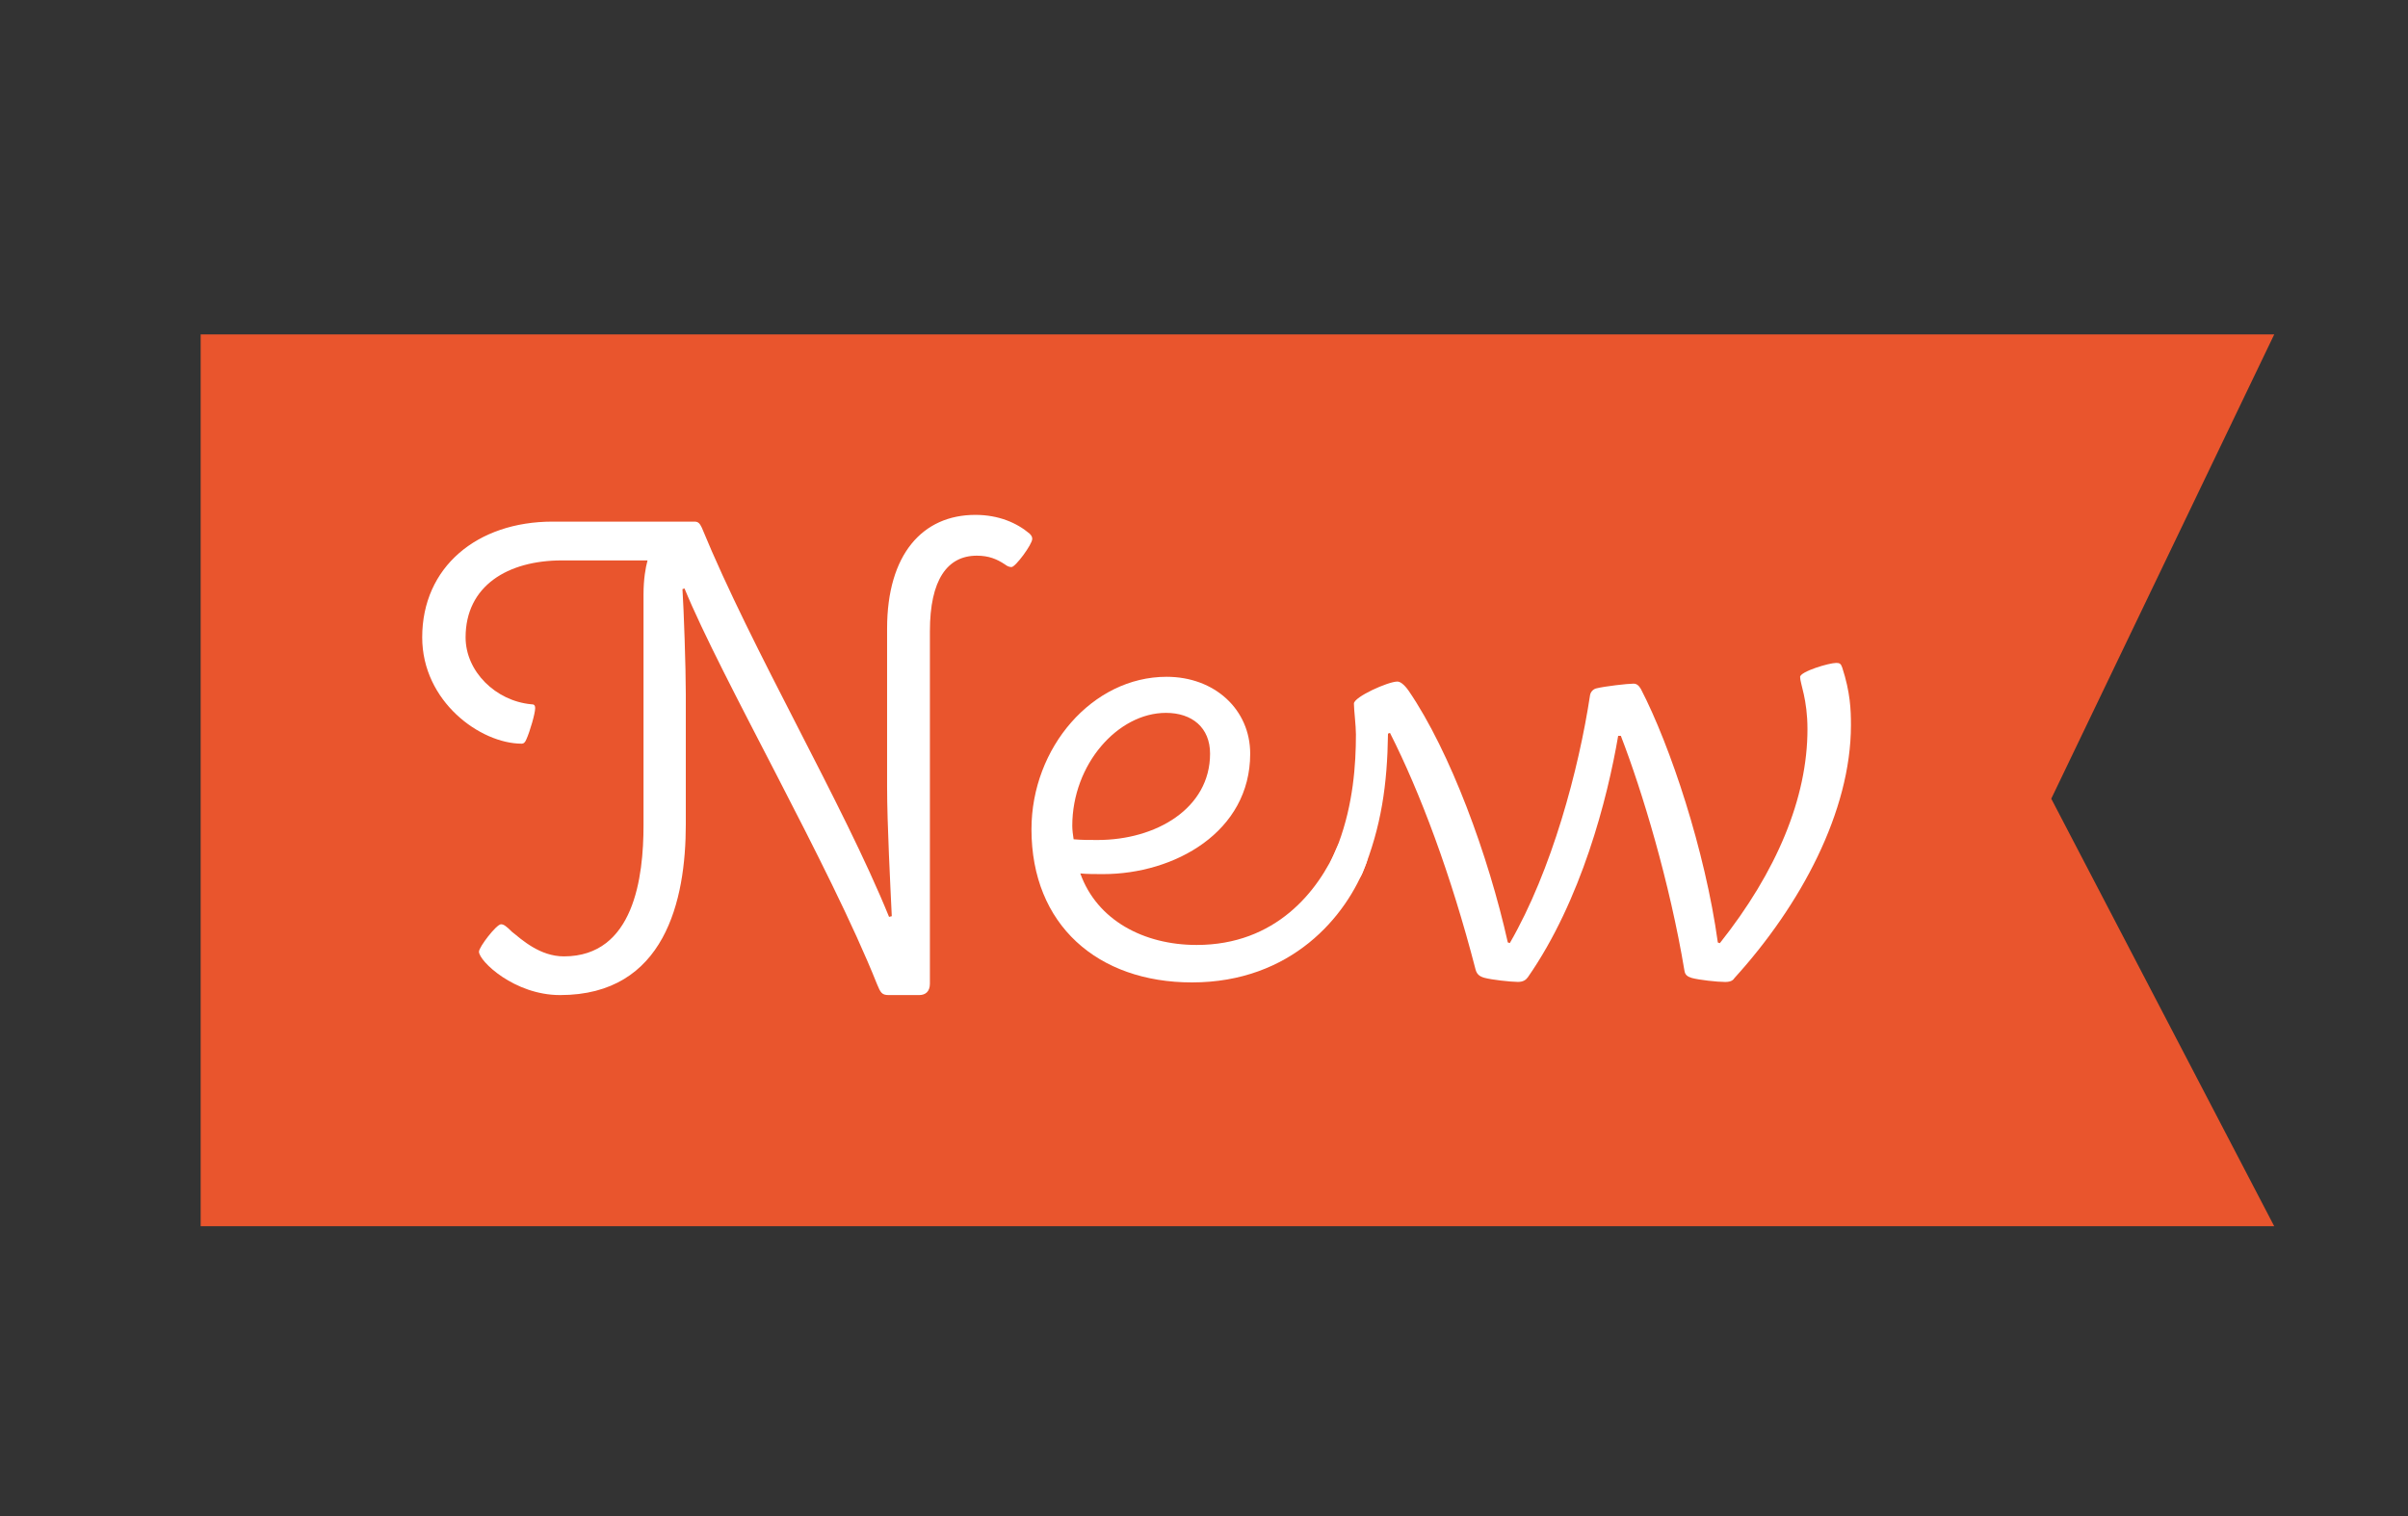
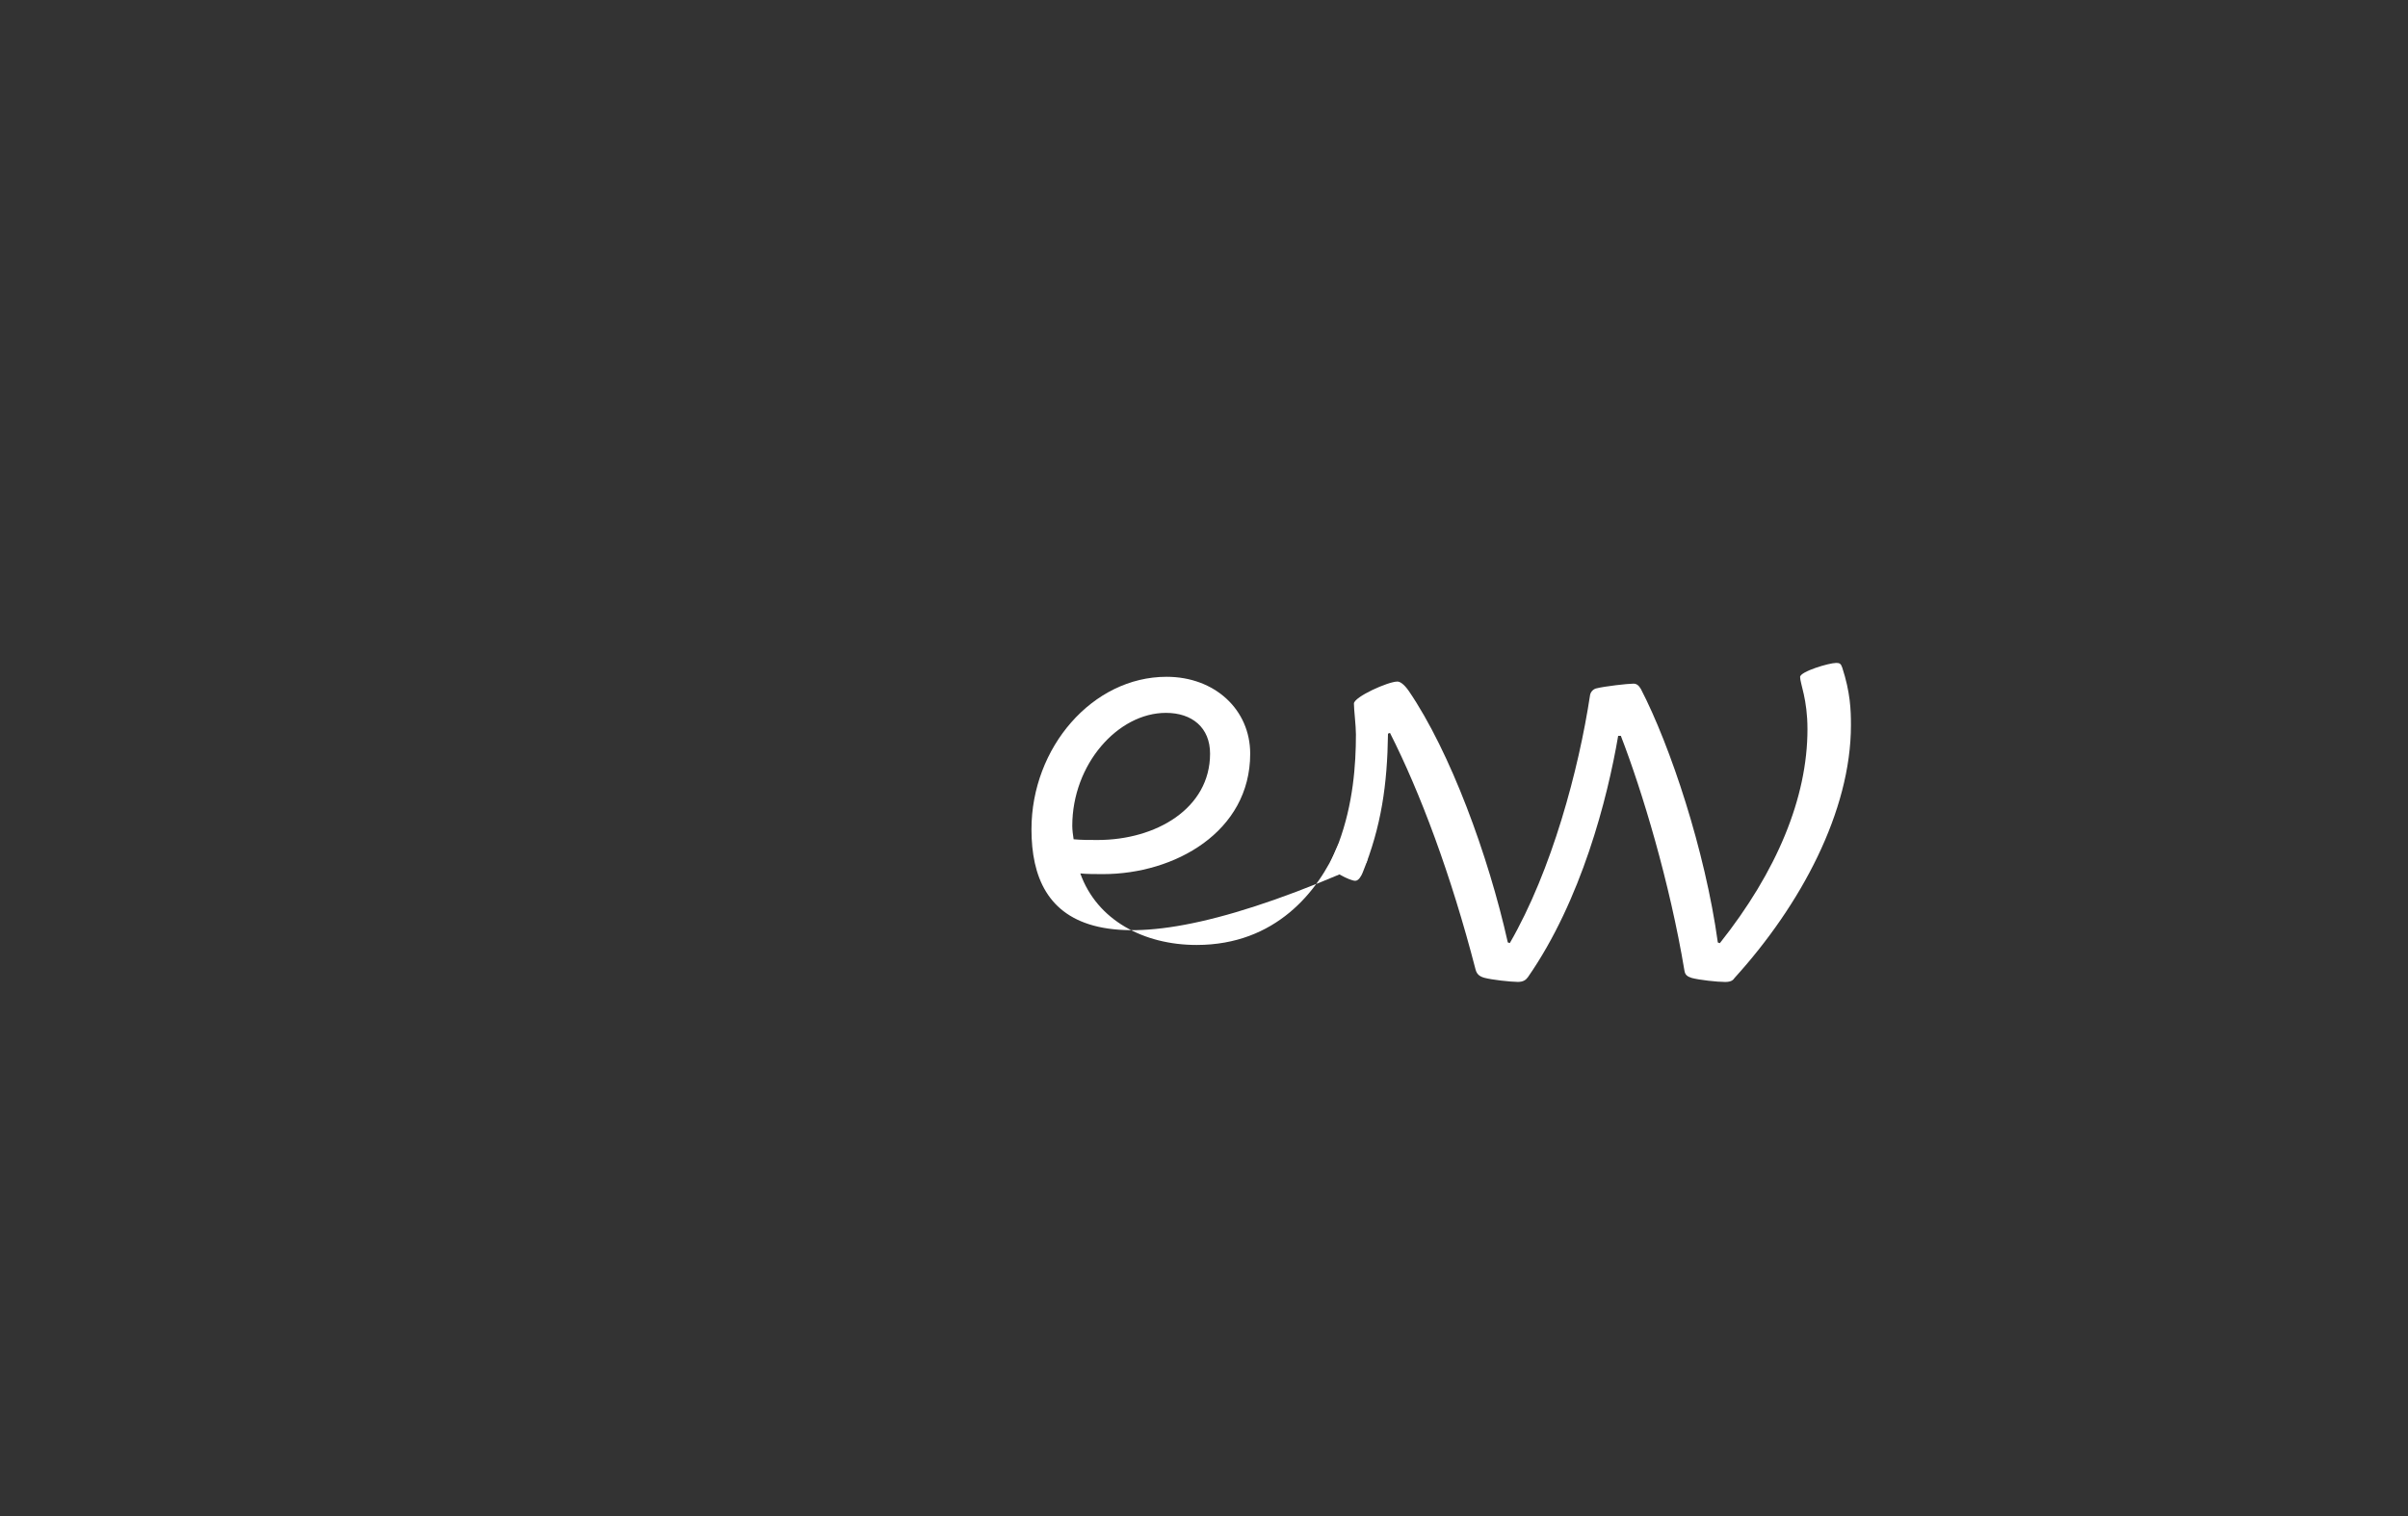
<svg xmlns="http://www.w3.org/2000/svg" version="1.1" id="レイヤー_1" x="0px" y="0px" width="54px" height="34px" viewBox="0 0 54 34" enable-background="new 0 0 54 34" xml:space="preserve">
  <rect x="0" y="0" width="54" height="34" fill="#333333" stroke="none" />
-   <polygon fill="#E9552D" points="51,27.5 4.5,27.5 4.5,7.5 51,7.5 46,17.912 " />
  <g>
-     <path fill="#FFFFFF" d="M10.741,21.343c0-0.105,0.391-0.615,0.495-0.615c0.06,0,0.12,0.045,0.24,0.165   c0.225,0.18,0.63,0.555,1.17,0.555c1.575,0,1.785-1.785,1.785-2.939v-5.175c0-0.345,0.045-0.601,0.09-0.766h-1.92   c-1.215,0-2.16,0.57-2.16,1.726c0,0.765,0.675,1.425,1.47,1.5c0.061,0,0.09,0.015,0.09,0.09c0,0.12-0.12,0.524-0.194,0.689   c-0.03,0.075-0.061,0.105-0.105,0.105c-0.93,0-2.234-0.945-2.234-2.385c0-1.575,1.229-2.595,2.925-2.595h3.18   c0.09,0,0.12,0.045,0.165,0.135c1.14,2.774,3.149,6.149,4.199,8.729l0.061-0.015c-0.03-0.66-0.105-2.056-0.105-2.91v-3.54   c0-1.665,0.795-2.55,1.98-2.55c0.524,0,0.93,0.18,1.215,0.42c0.045,0.045,0.06,0.075,0.06,0.12c0,0.12-0.375,0.63-0.465,0.63   c-0.045,0-0.09-0.015-0.149-0.06c-0.181-0.12-0.36-0.195-0.63-0.195c-0.66,0-1.051,0.54-1.051,1.695v7.904   c0,0.18-0.104,0.255-0.239,0.255h-0.69c-0.149,0-0.18-0.06-0.255-0.24c-1.064-2.67-3.495-6.869-4.319-8.879l-0.046,0.015   c0.03,0.45,0.075,1.755,0.075,2.354v2.925c0,1.695-0.465,3.825-2.819,3.825C11.536,22.317,10.741,21.553,10.741,21.343z" />
-     <path fill="#FFFFFF" d="M23.131,18.598c0-1.83,1.365-3.42,3.03-3.42c1.08,0,1.875,0.735,1.875,1.725c0,1.755-1.695,2.7-3.3,2.7   c-0.15,0-0.375,0-0.51-0.015c0.375,1.05,1.425,1.604,2.609,1.604c1.771,0,2.73-1.2,3.165-2.22c0.03-0.075,0.045-0.105,0.12-0.105   c0.104,0,0.555,0.226,0.555,0.33c0,0.045-0.015,0.105-0.03,0.15c-0.449,1.215-1.694,2.685-3.914,2.685   C24.616,22.032,23.131,20.742,23.131,18.598z M27.136,16.902c0-0.585-0.404-0.915-0.989-0.915c-1.08,0-2.101,1.155-2.101,2.535   c0,0.09,0.016,0.21,0.03,0.3c0.18,0.016,0.33,0.016,0.54,0.016C25.921,18.838,27.136,18.133,27.136,16.902z" />
+     <path fill="#FFFFFF" d="M23.131,18.598c0-1.83,1.365-3.42,3.03-3.42c1.08,0,1.875,0.735,1.875,1.725c0,1.755-1.695,2.7-3.3,2.7   c-0.15,0-0.375,0-0.51-0.015c0.375,1.05,1.425,1.604,2.609,1.604c1.771,0,2.73-1.2,3.165-2.22c0.03-0.075,0.045-0.105,0.12-0.105   c0.104,0,0.555,0.226,0.555,0.33c0,0.045-0.015,0.105-0.03,0.15C24.616,22.032,23.131,20.742,23.131,18.598z M27.136,16.902c0-0.585-0.404-0.915-0.989-0.915c-1.08,0-2.101,1.155-2.101,2.535   c0,0.09,0.016,0.21,0.03,0.3c0.18,0.016,0.33,0.016,0.54,0.016C25.921,18.838,27.136,18.133,27.136,16.902z" />
    <path fill="#FFFFFF" d="M33.286,21.928c-0.104-0.03-0.165-0.075-0.195-0.181c-0.555-2.145-1.244-3.975-1.92-5.31l-0.045,0.016   c-0.015,1.14-0.149,2.084-0.569,3.119c-0.03,0.075-0.09,0.181-0.165,0.181c-0.12,0-0.57-0.226-0.57-0.36   c0-0.045,0.135-0.33,0.195-0.48c0.33-0.885,0.39-1.77,0.39-2.444c0-0.195-0.045-0.555-0.045-0.69c0-0.149,0.765-0.494,0.975-0.494   c0.061,0,0.15,0.06,0.255,0.21c0.931,1.364,1.785,3.689,2.221,5.64l0.045,0.015c0.944-1.635,1.545-3.885,1.8-5.564   c0.015-0.075,0.075-0.136,0.149-0.15c0.181-0.045,0.69-0.104,0.825-0.104c0.075,0,0.12,0.045,0.165,0.119   c0.66,1.275,1.44,3.615,1.726,5.686l0.045,0.015c1.274-1.604,1.965-3.255,1.965-4.8c0-0.675-0.165-1.02-0.165-1.17   c0-0.12,0.645-0.315,0.81-0.315c0.075,0,0.105,0.016,0.135,0.105c0.181,0.555,0.195,0.945,0.195,1.29   c0,1.935-1.125,4.035-2.61,5.67c-0.029,0.045-0.074,0.09-0.21,0.09c-0.18,0-0.585-0.045-0.75-0.09   c-0.09-0.03-0.149-0.061-0.164-0.165c-0.33-1.98-0.945-4.021-1.426-5.265h-0.06c-0.24,1.409-0.825,3.689-2.025,5.414   c-0.045,0.061-0.104,0.105-0.225,0.105C33.856,22.018,33.451,21.973,33.286,21.928z" />
  </g>
</svg>